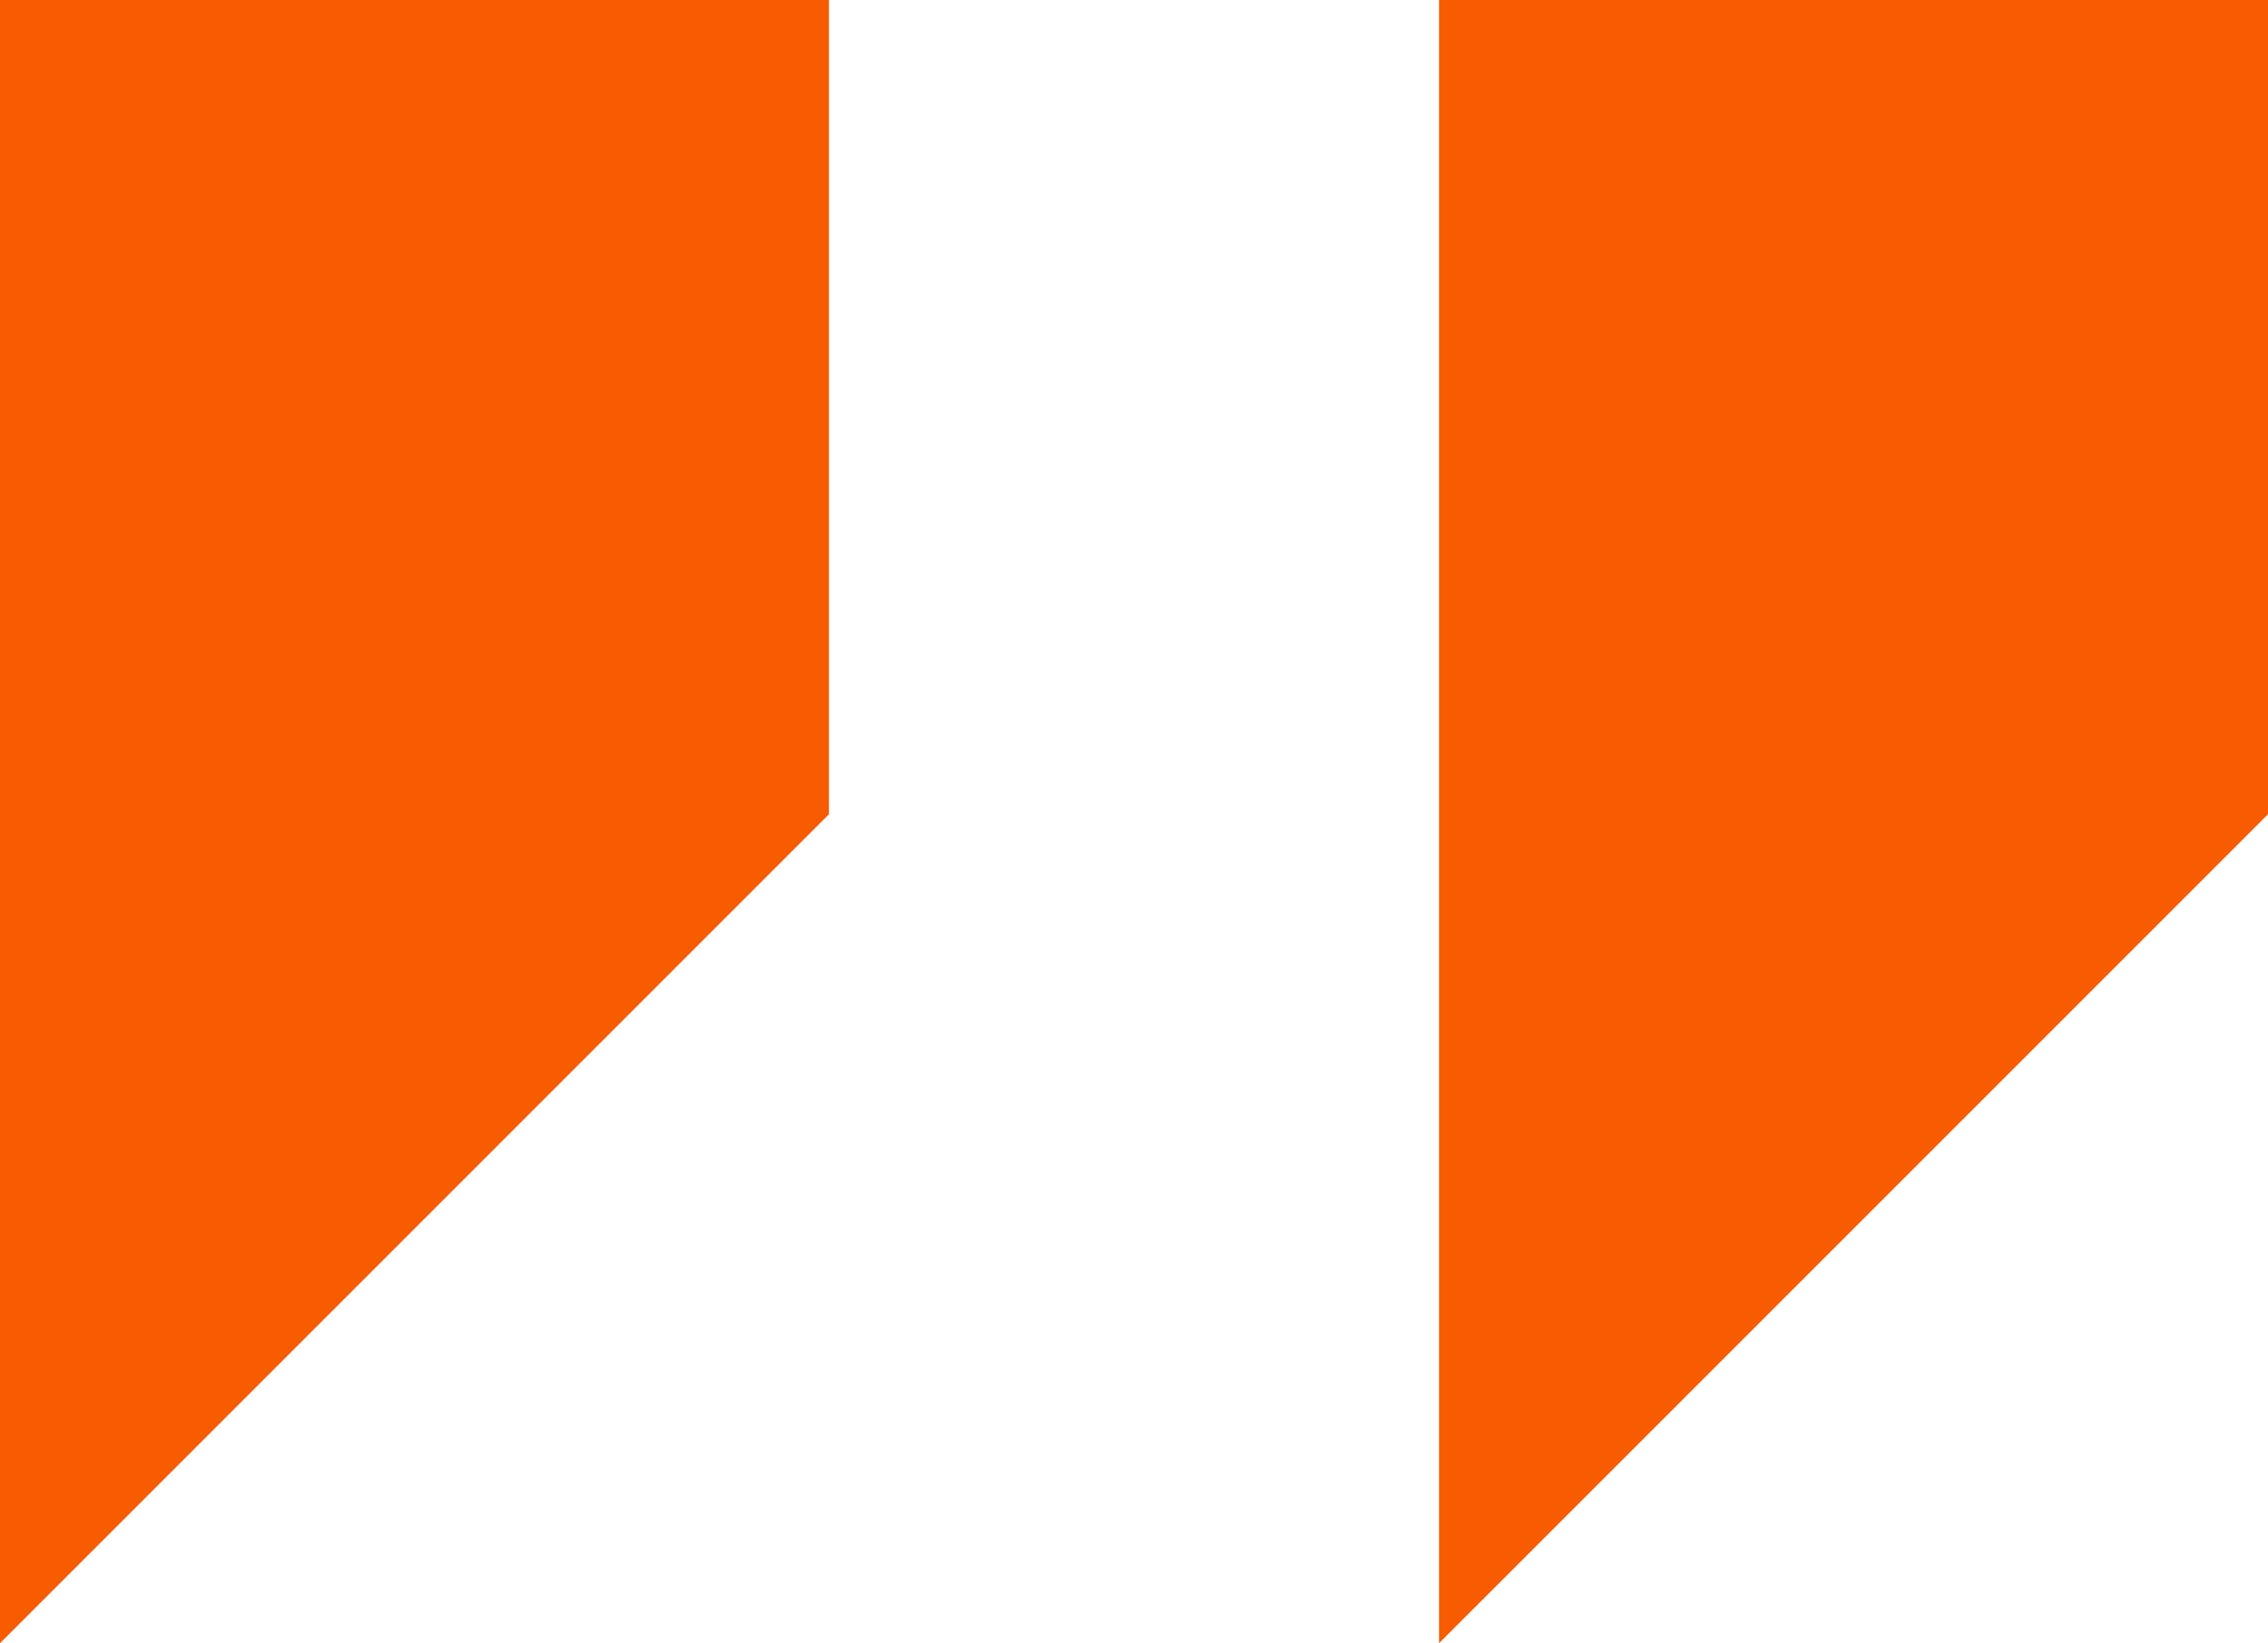
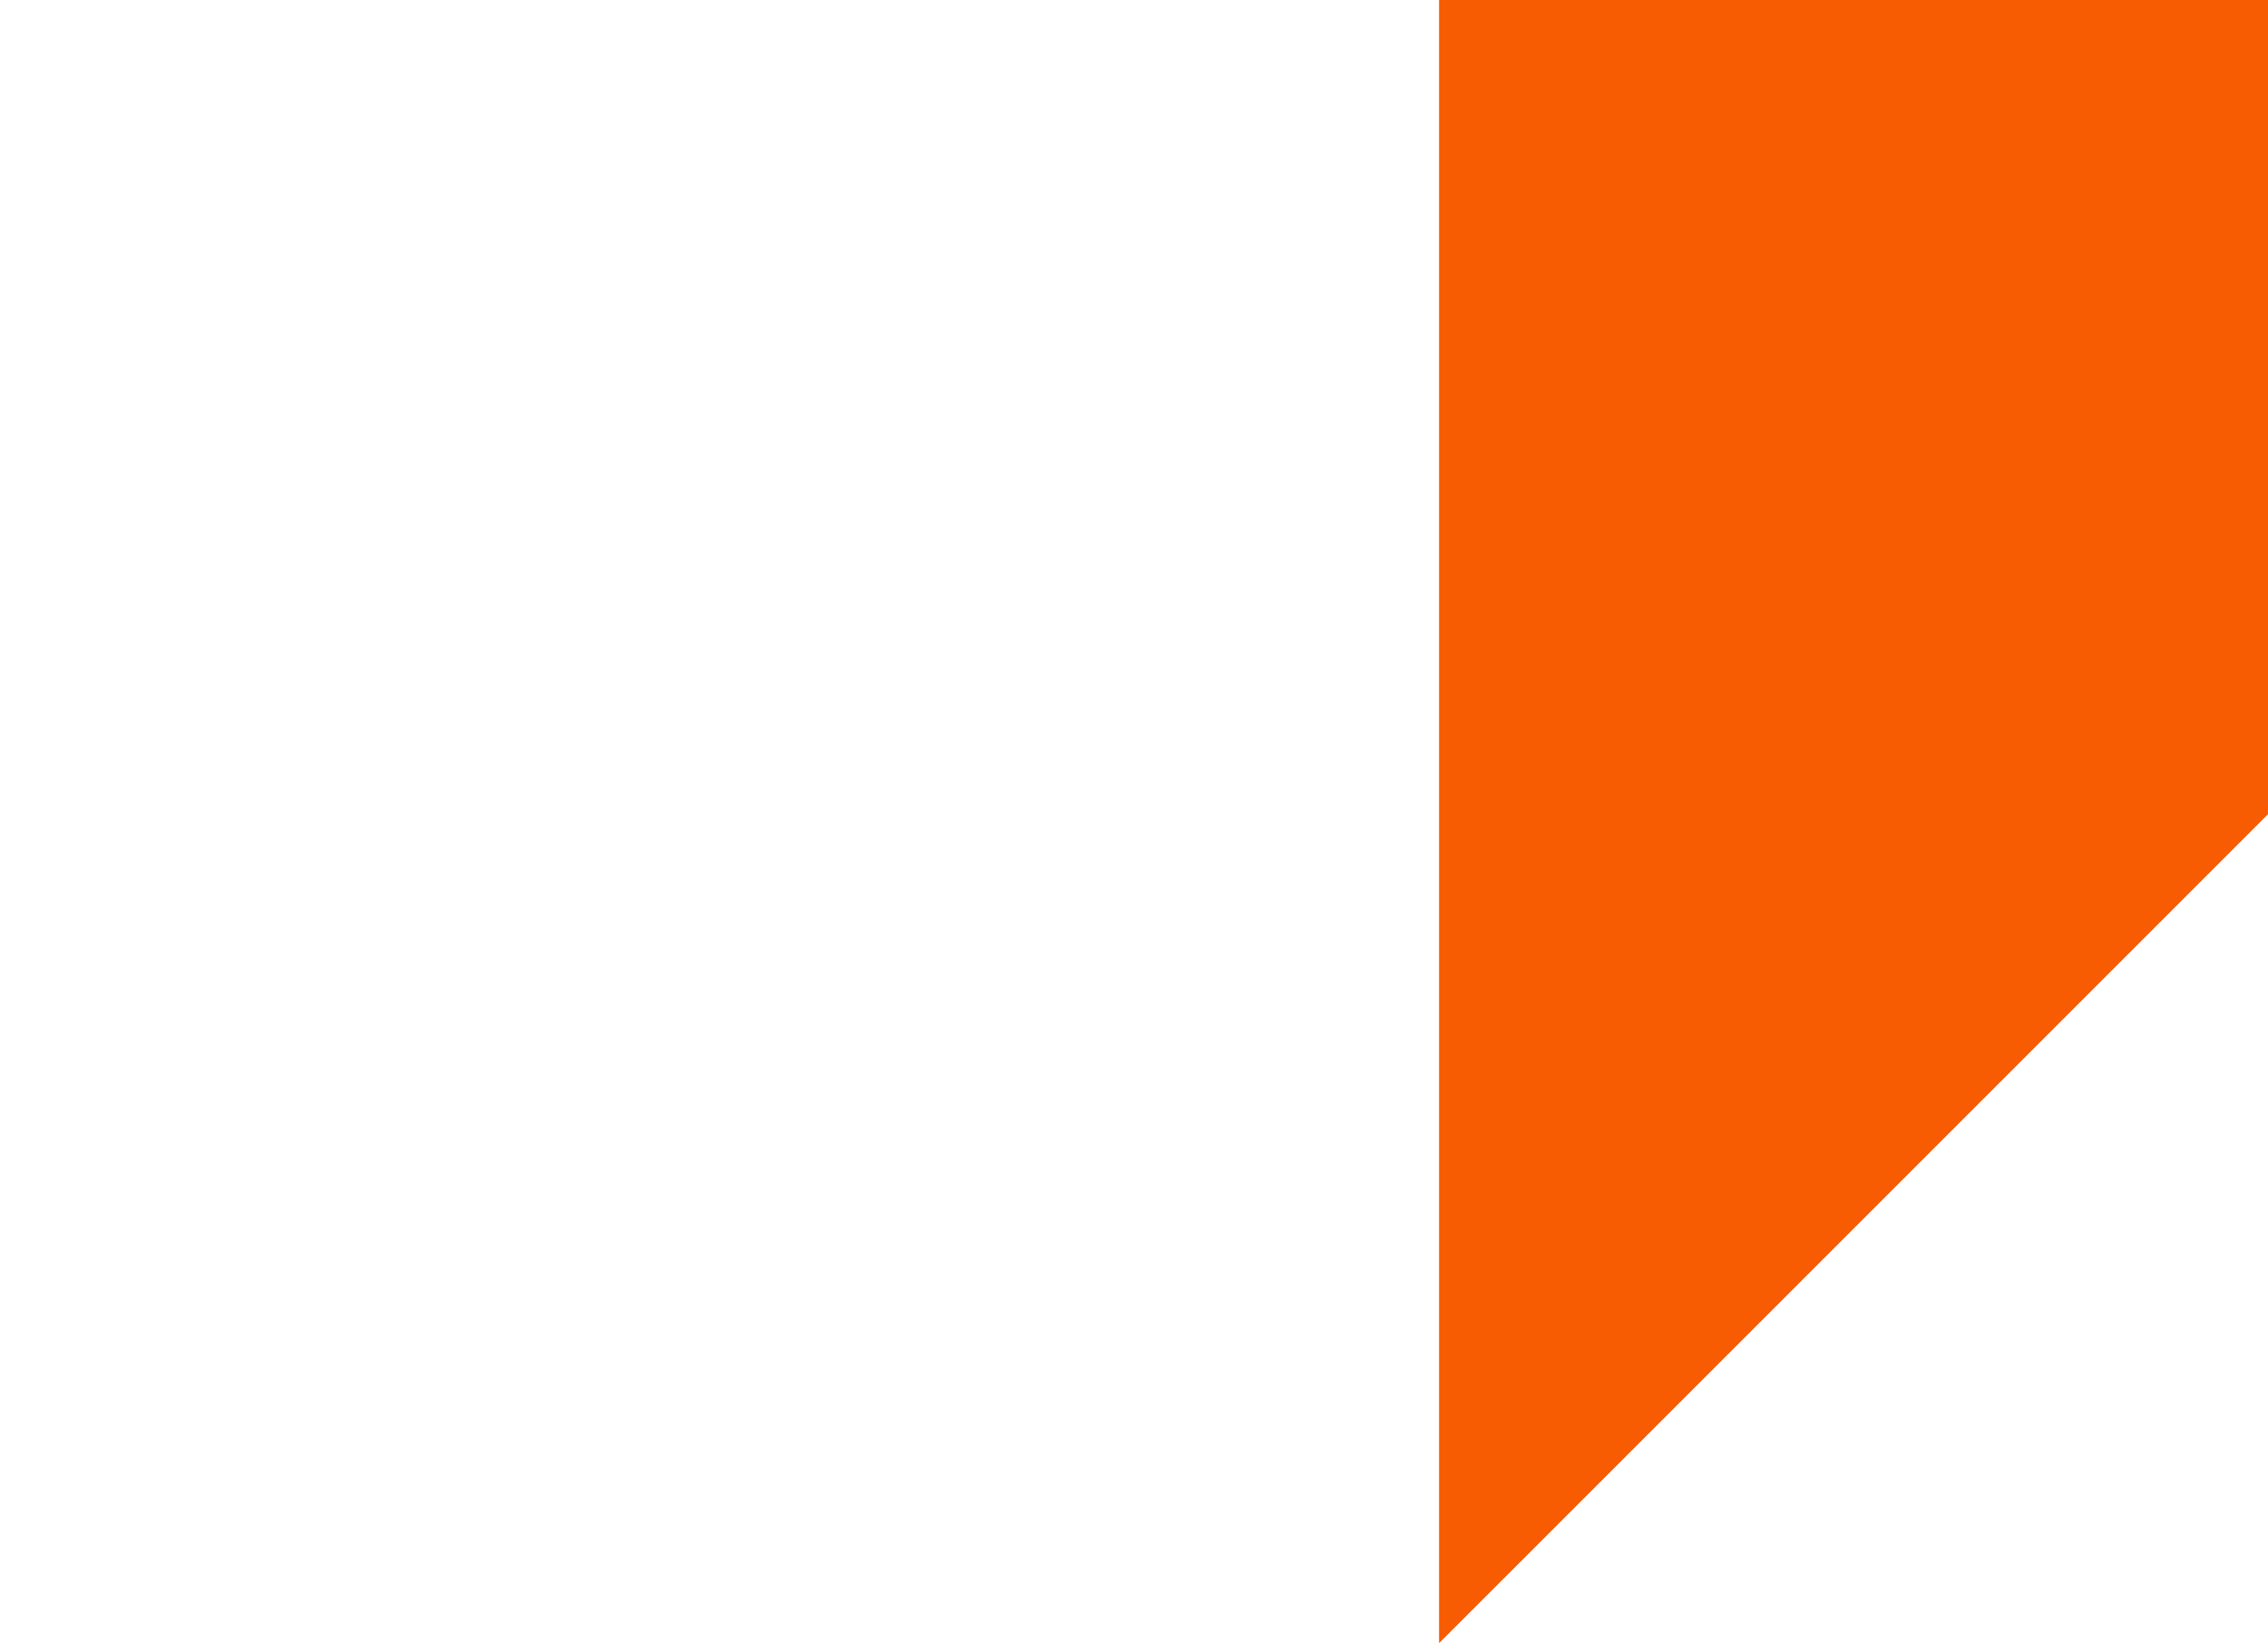
<svg xmlns="http://www.w3.org/2000/svg" width="48.857" height="35.396" viewBox="0 0 48.857 35.396">
  <g id="Group_5122" data-name="Group 5122" transform="translate(-419.156 -6118)">
-     <path id="Path_13961" data-name="Path 13961" d="M2616.156,6519h17.857v17.54l-17.857,17.856V6519" transform="translate(-2197 -401)" fill="#f75c02" />
    <path id="Path_13962" data-name="Path 13962" d="M2616.156,6519h17.857v17.54l-17.857,17.856V6519" transform="translate(-2166 -401)" fill="#f75c02" />
  </g>
</svg>